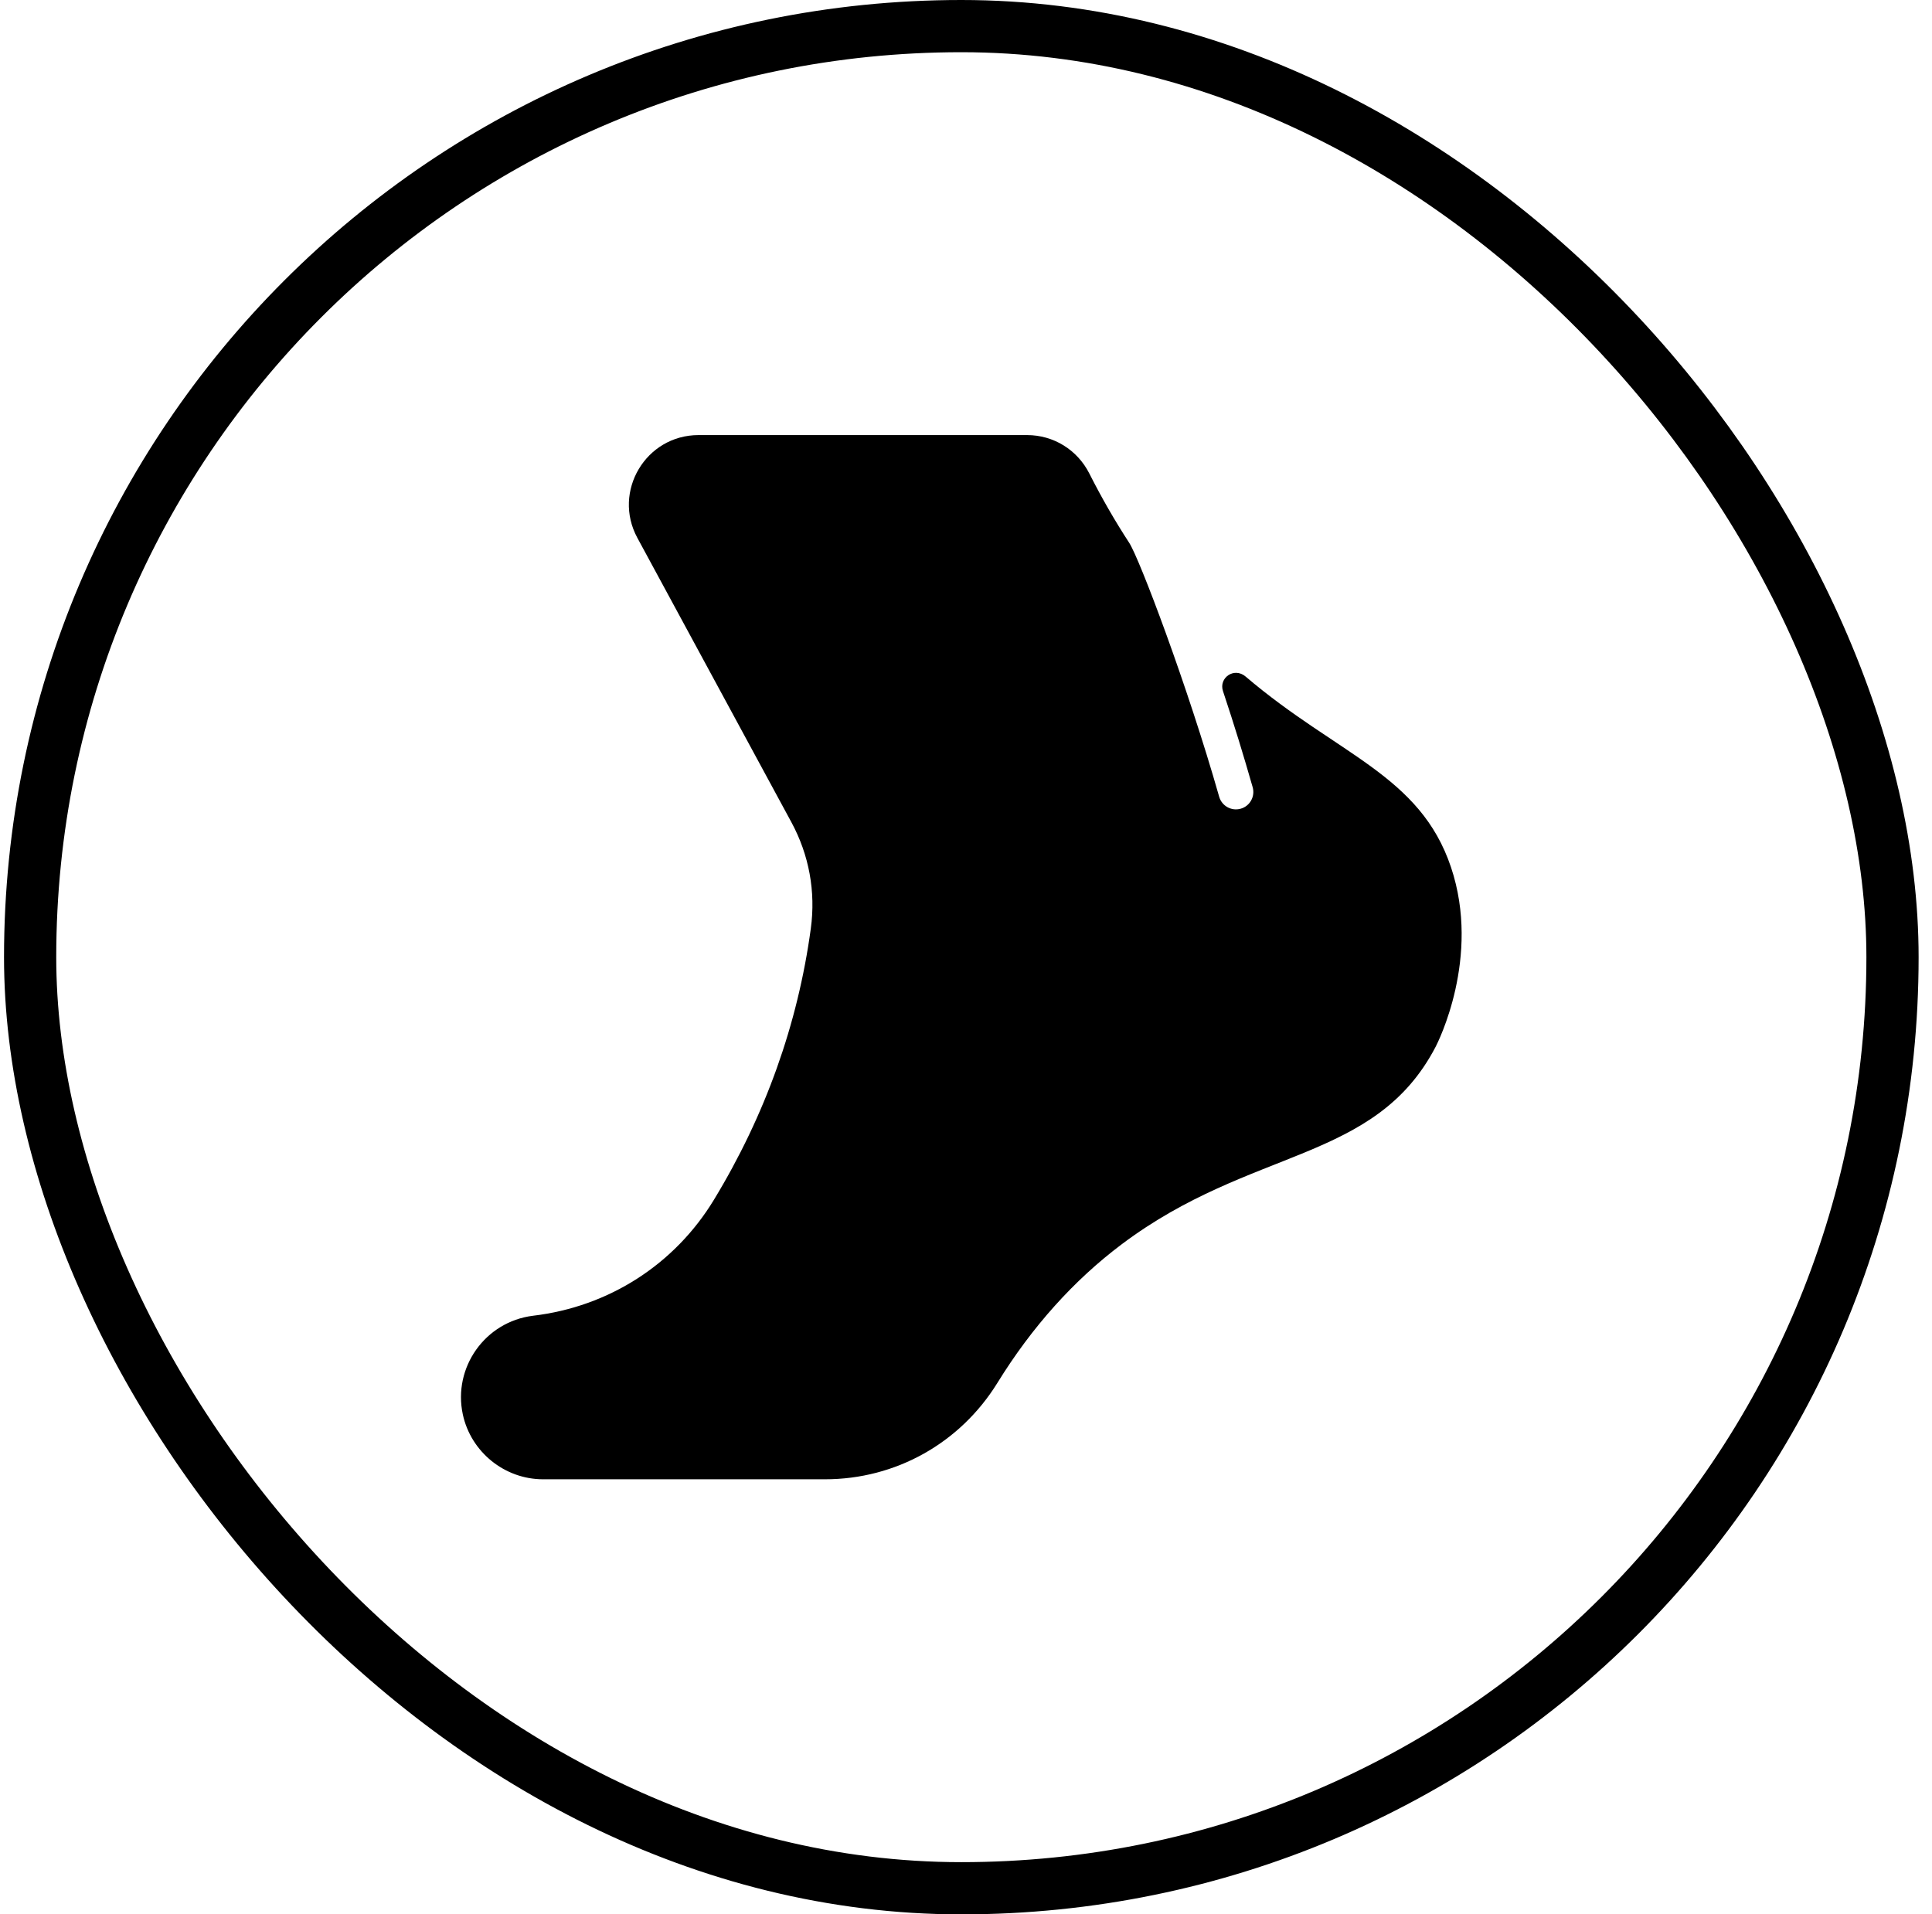
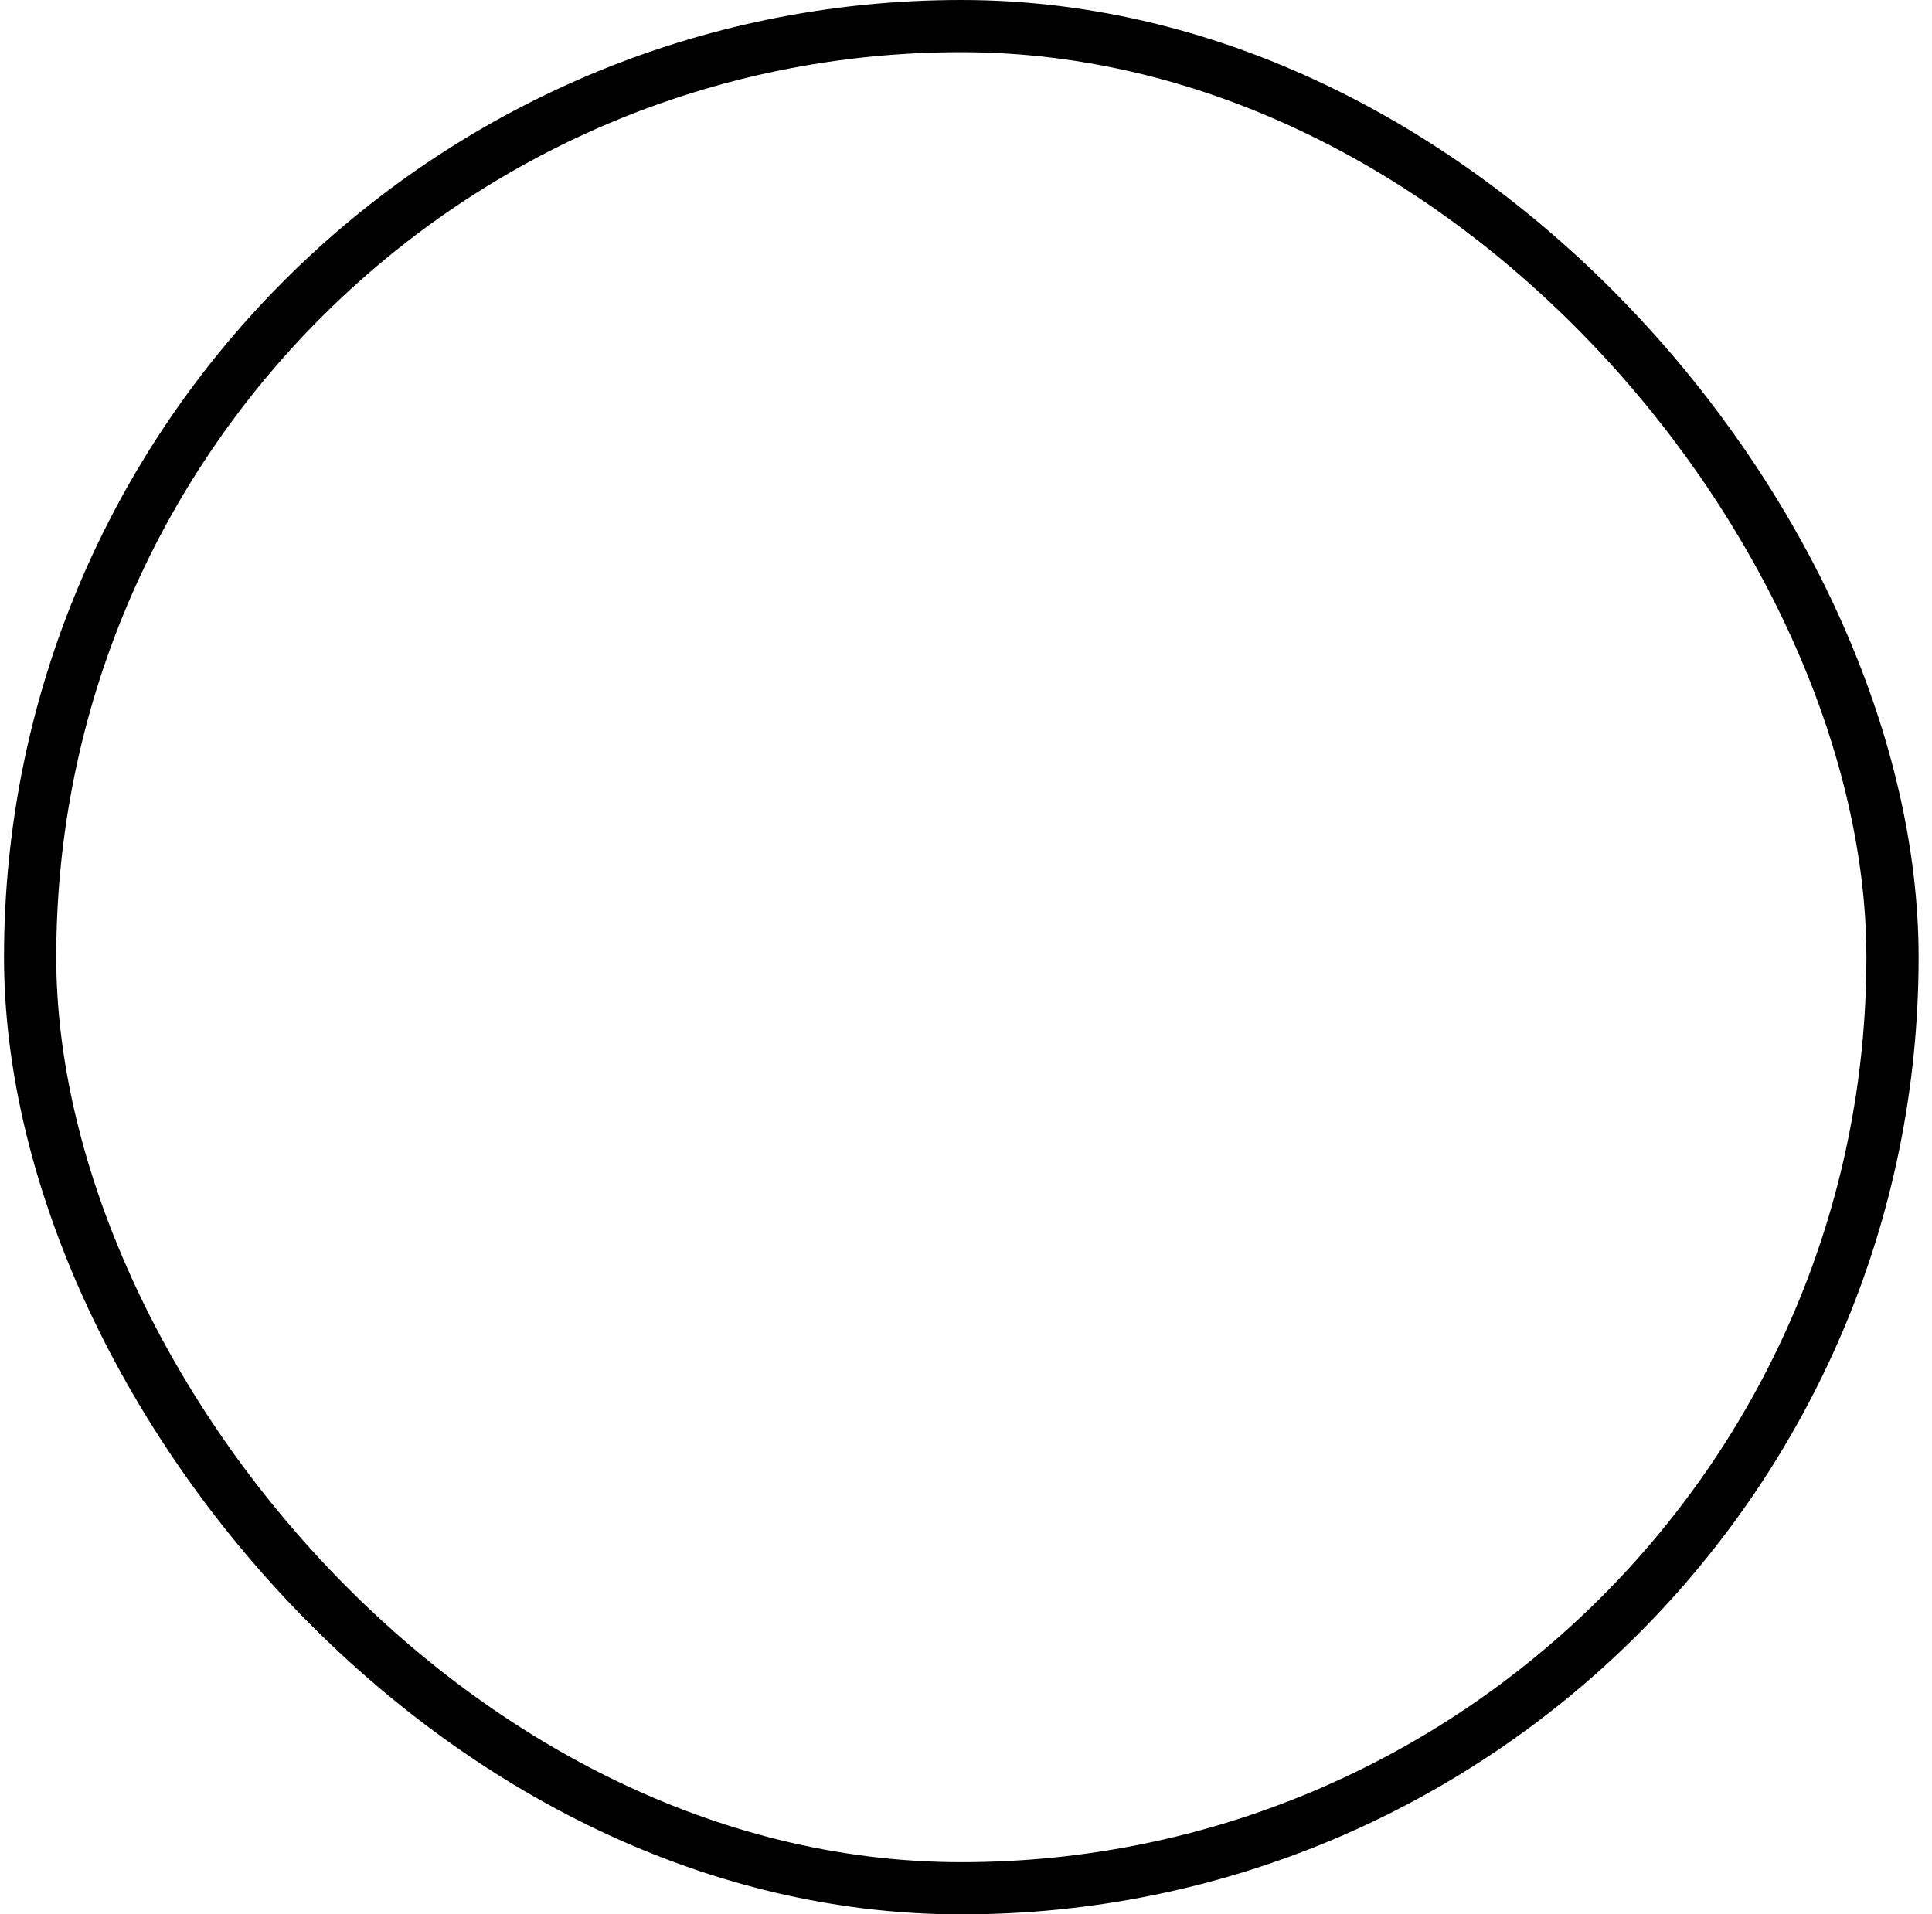
<svg xmlns="http://www.w3.org/2000/svg" width="111" height="110" viewBox="0 0 111 110" fill="none">
  <rect x="1.731" y="1.5" width="107" height="107" rx="53.5" stroke="#32497A" style="stroke:#32497A;stroke:color(display-p3 0.196 0.286 0.478);stroke-opacity:1;" stroke-width="3" />
  <g clip-path="url(#clip0_1_305)">
-     <path d="M82.484 60.145C79.002 66.828 71.924 65.88 64.453 71.491C61.699 73.559 59.294 76.237 57.308 79.455C55.163 82.927 51.458 85 47.398 85H31.201C28.993 85 27.054 83.433 26.59 81.272C26.012 78.573 27.873 75.947 30.616 75.604C34.993 75.089 38.772 72.637 41.015 68.944C43.965 64.089 45.839 58.843 46.584 53.354C46.873 51.235 46.485 49.123 45.466 47.241L36.618 30.905C35.176 28.242 37.101 25 40.135 25H59.01C60.526 25 61.896 25.845 62.585 27.206C63.291 28.603 64.056 29.931 64.877 31.191C65.462 32.088 68.226 39.392 70.046 45.781C70.195 46.304 70.743 46.622 71.283 46.469C71.814 46.318 72.121 45.764 71.97 45.233C71.452 43.425 70.939 41.737 70.263 39.706C70.014 38.955 70.903 38.31 71.566 38.876C76.861 43.392 81.584 44.518 83.366 49.835C85.104 55.017 82.591 59.938 82.484 60.145Z" fill="#32497A" style="fill:#32497A;fill:color(display-p3 0.196 0.286 0.478);fill-opacity:1;" />
-   </g>
+     </g>
  <defs>
    <clipPath id="clip0_1_305">
      <rect width="60" height="60" fill="white" style="fill:white;fill-opacity:1;" transform="translate(25.231 25)" />
    </clipPath>
  </defs>
</svg>